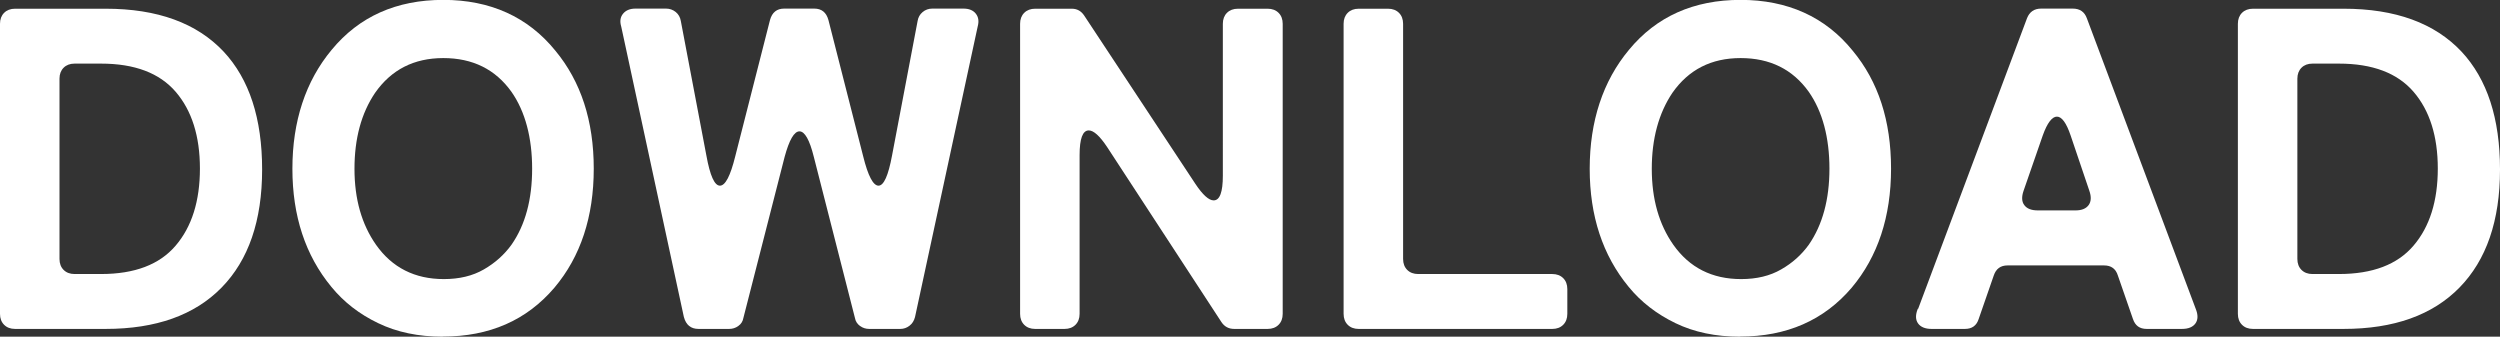
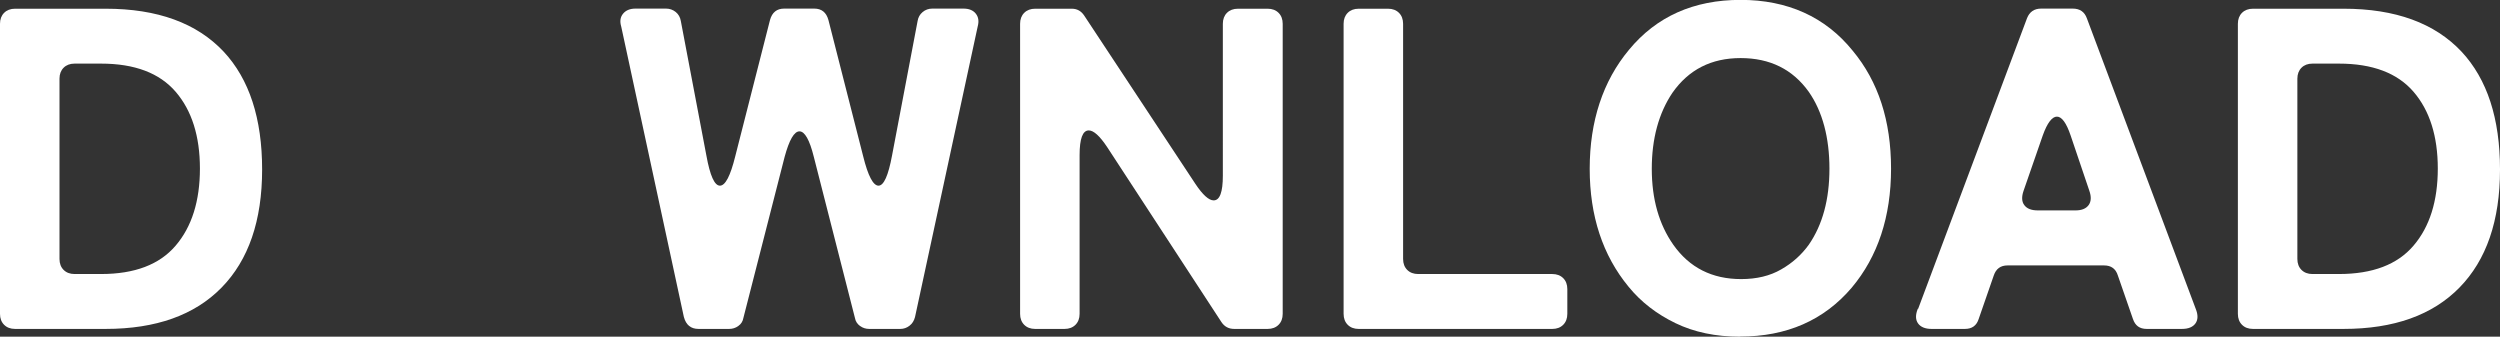
<svg xmlns="http://www.w3.org/2000/svg" id="_レイヤー_2" viewBox="0 0 212.21 28.58">
  <rect x="0" y="0" width="212.21" height="28.58" fill="#333333" stroke="none" />
  <defs>
    <style>.cls-1{fill:#fff;stroke-width:0px;}</style>
  </defs>
  <g id="contents">
    <path class="cls-1" d="M0,26.64V2.02c0-.39.12-.7.35-.93.23-.23.54-.35.93-.35h7.69c4.4,0,7.74,1.22,10.02,3.65,2.17,2.33,3.26,5.66,3.26,10s-1.15,7.68-3.44,10.02c-2.29,2.34-5.57,3.51-9.84,3.51H1.28c-.39,0-.7-.12-.93-.35-.23-.23-.35-.54-.35-.93ZM6.33,23.26h2.25c2.85,0,4.96-.8,6.33-2.41,1.37-1.6,2.06-3.79,2.06-6.54s-.69-4.93-2.06-6.52c-1.37-1.59-3.48-2.39-6.33-2.39h-2.25c-.39,0-.7.12-.93.35-.23.23-.35.54-.35.93v15.3c0,.39.12.7.35.93.23.23.54.35.93.35Z" />
-     <path class="cls-1" d="M37.59,28.58c-2.07,0-3.9-.38-5.49-1.15-1.59-.76-2.92-1.79-3.98-3.09-2.2-2.67-3.3-6.01-3.3-10.02s1.11-7.43,3.34-10.1c2.33-2.82,5.49-4.23,9.47-4.23s7.18,1.44,9.51,4.31c2.17,2.62,3.26,5.95,3.26,10.02s-1.11,7.46-3.34,10.1c-2.36,2.77-5.51,4.15-9.48,4.15ZM37.67,23.69c1.32,0,2.45-.27,3.4-.82.94-.54,1.73-1.24,2.35-2.1,1.17-1.68,1.75-3.83,1.75-6.45s-.58-4.84-1.75-6.52c-1.37-1.92-3.3-2.87-5.79-2.87s-4.41.98-5.79,2.95c-1.17,1.73-1.75,3.88-1.75,6.45s.61,4.71,1.83,6.45c1.37,1.94,3.29,2.91,5.75,2.91Z" />
    <path class="cls-1" d="M58.05,26.91l-5.32-24.66c-.13-.44-.08-.8.16-1.09.23-.28.58-.43,1.05-.43h2.6c.31,0,.58.1.82.29.23.19.38.45.43.76l2.17,11.42c.31,1.71.69,2.56,1.15,2.56s.89-.83,1.3-2.49l2.95-11.57c.18-.65.58-.97,1.2-.97h2.56c.62,0,1.02.32,1.2.97l2.95,11.57c.41,1.66.85,2.49,1.3,2.49s.83-.85,1.15-2.56l2.17-11.42c.05-.31.19-.56.43-.76.23-.19.5-.29.82-.29h2.64c.47,0,.82.14,1.05.43.23.29.28.65.16,1.09l-5.32,24.66c-.08.31-.23.56-.47.74-.23.18-.49.27-.78.27h-2.64c-.29,0-.54-.08-.78-.25-.23-.17-.38-.39-.43-.68l-3.49-13.67c-.36-1.45-.77-2.17-1.22-2.17s-.87.73-1.26,2.17l-3.5,13.67c-.05.29-.19.51-.43.68-.23.17-.49.25-.78.25h-2.6c-.65,0-1.06-.34-1.24-1.01Z" />
    <path class="cls-1" d="M86.59,26.64V2.02c0-.39.12-.7.35-.93.23-.23.54-.35.93-.35h3.11c.44,0,.79.19,1.05.58l9.44,14.29c.62.93,1.14,1.4,1.55,1.4.52,0,.78-.7.78-2.1V2.02c0-.39.12-.7.35-.93.23-.23.54-.35.93-.35h2.52c.39,0,.7.12.93.35.23.23.35.54.35.93v24.62c0,.39-.12.7-.35.93-.23.23-.54.35-.93.35h-2.83c-.47,0-.83-.19-1.09-.58l-9.71-14.87c-.62-.93-1.14-1.4-1.55-1.4-.52,0-.78.7-.78,2.1v13.47c0,.39-.12.7-.35.93-.23.23-.54.35-.93.35h-2.49c-.39,0-.7-.12-.93-.35-.23-.23-.35-.54-.35-.93Z" />
    <path class="cls-1" d="M114.05,26.64V2.02c0-.39.12-.7.35-.93.23-.23.54-.35.93-.35h2.49c.39,0,.7.12.93.35.23.23.35.54.35.93v19.96c0,.39.12.7.35.93.23.23.54.35.93.35h11.38c.39,0,.7.12.93.35.23.23.35.54.35.93v2.1c0,.39-.12.7-.35.93s-.54.35-.93.35h-16.43c-.39,0-.7-.12-.93-.35-.23-.23-.35-.54-.35-.93Z" />
    <path class="cls-1" d="M147.71,28.58c-2.07,0-3.9-.38-5.49-1.15s-2.92-1.79-3.98-3.09c-2.2-2.67-3.3-6.01-3.3-10.02s1.11-7.43,3.34-10.1c2.33-2.82,5.49-4.23,9.47-4.23s7.19,1.44,9.51,4.31c2.18,2.62,3.26,5.95,3.26,10.02s-1.12,7.46-3.34,10.1c-2.36,2.77-5.52,4.15-9.48,4.15ZM147.79,23.69c1.32,0,2.45-.27,3.4-.82.95-.54,1.73-1.24,2.35-2.1,1.16-1.68,1.75-3.83,1.75-6.45s-.58-4.84-1.75-6.52c-1.37-1.92-3.3-2.87-5.79-2.87s-4.41.98-5.79,2.95c-1.16,1.73-1.75,3.88-1.75,6.45s.61,4.71,1.83,6.45c1.37,1.94,3.29,2.91,5.75,2.91Z" />
    <path class="cls-1" d="M162.82,26.21l9.24-24.66c.21-.54.61-.82,1.2-.82h2.68c.6,0,1,.27,1.2.82l9.24,24.66c.21.52.2.93-.02,1.24-.22.31-.6.47-1.15.47h-2.99c-.6,0-.98-.28-1.17-.85l-1.28-3.69c-.18-.57-.57-.85-1.17-.85h-8.19c-.6,0-.98.29-1.17.85l-1.28,3.69c-.18.57-.57.85-1.17.85h-2.83c-.54,0-.93-.16-1.15-.47-.22-.31-.23-.72-.02-1.24ZM172.96,17.86h3.22c.52,0,.89-.15,1.11-.45.22-.3.24-.71.06-1.22l-1.59-4.7c-.36-1.06-.75-1.59-1.16-1.59s-.82.53-1.2,1.59l-1.63,4.7c-.18.52-.16.93.06,1.22.22.3.6.45,1.15.45Z" />
    <path class="cls-1" d="M189.96,26.64V2.02c0-.39.12-.7.35-.93.23-.23.54-.35.93-.35h7.69c4.4,0,7.74,1.22,10.02,3.65,2.17,2.33,3.26,5.66,3.26,10s-1.15,7.68-3.44,10.02c-2.29,2.34-5.57,3.51-9.84,3.51h-7.69c-.39,0-.7-.12-.93-.35s-.35-.54-.35-.93ZM196.29,23.26h2.25c2.85,0,4.96-.8,6.33-2.41,1.37-1.6,2.06-3.79,2.06-6.54s-.69-4.93-2.06-6.52-3.48-2.39-6.33-2.39h-2.25c-.39,0-.7.12-.93.35-.23.23-.35.54-.35.93v15.3c0,.39.12.7.35.93.23.23.54.35.93.35Z" />
  </g>
</svg>